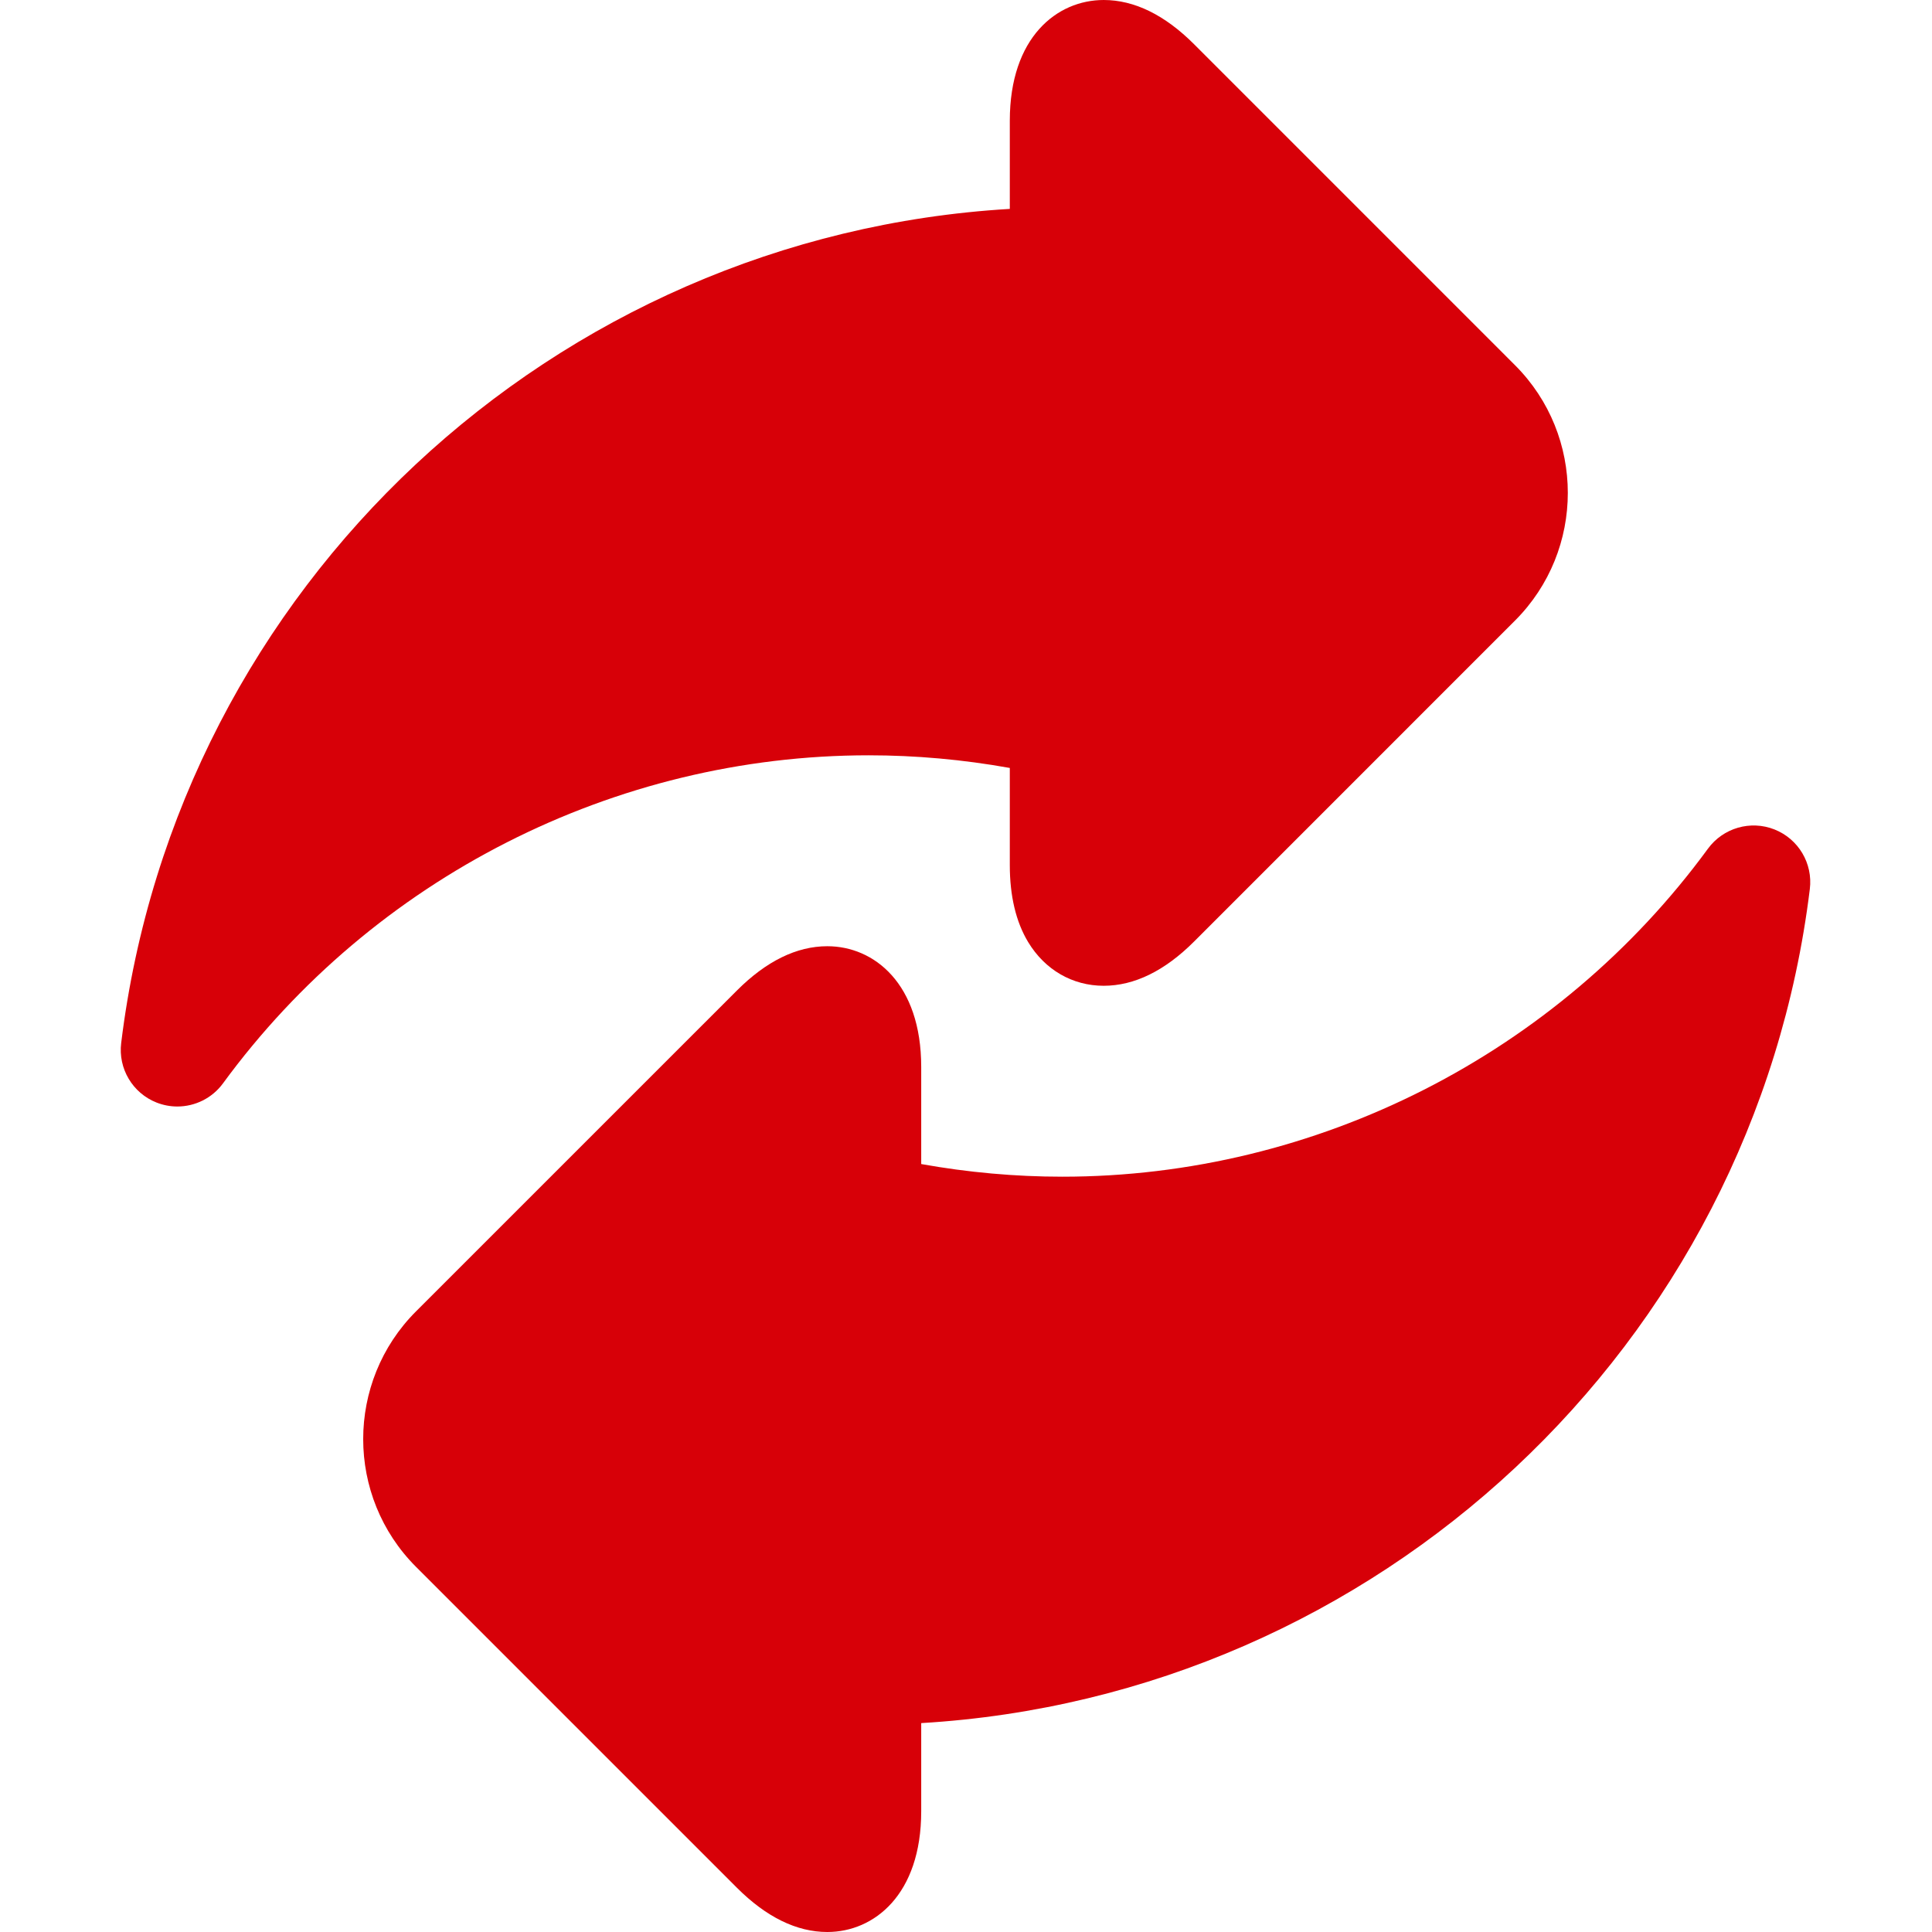
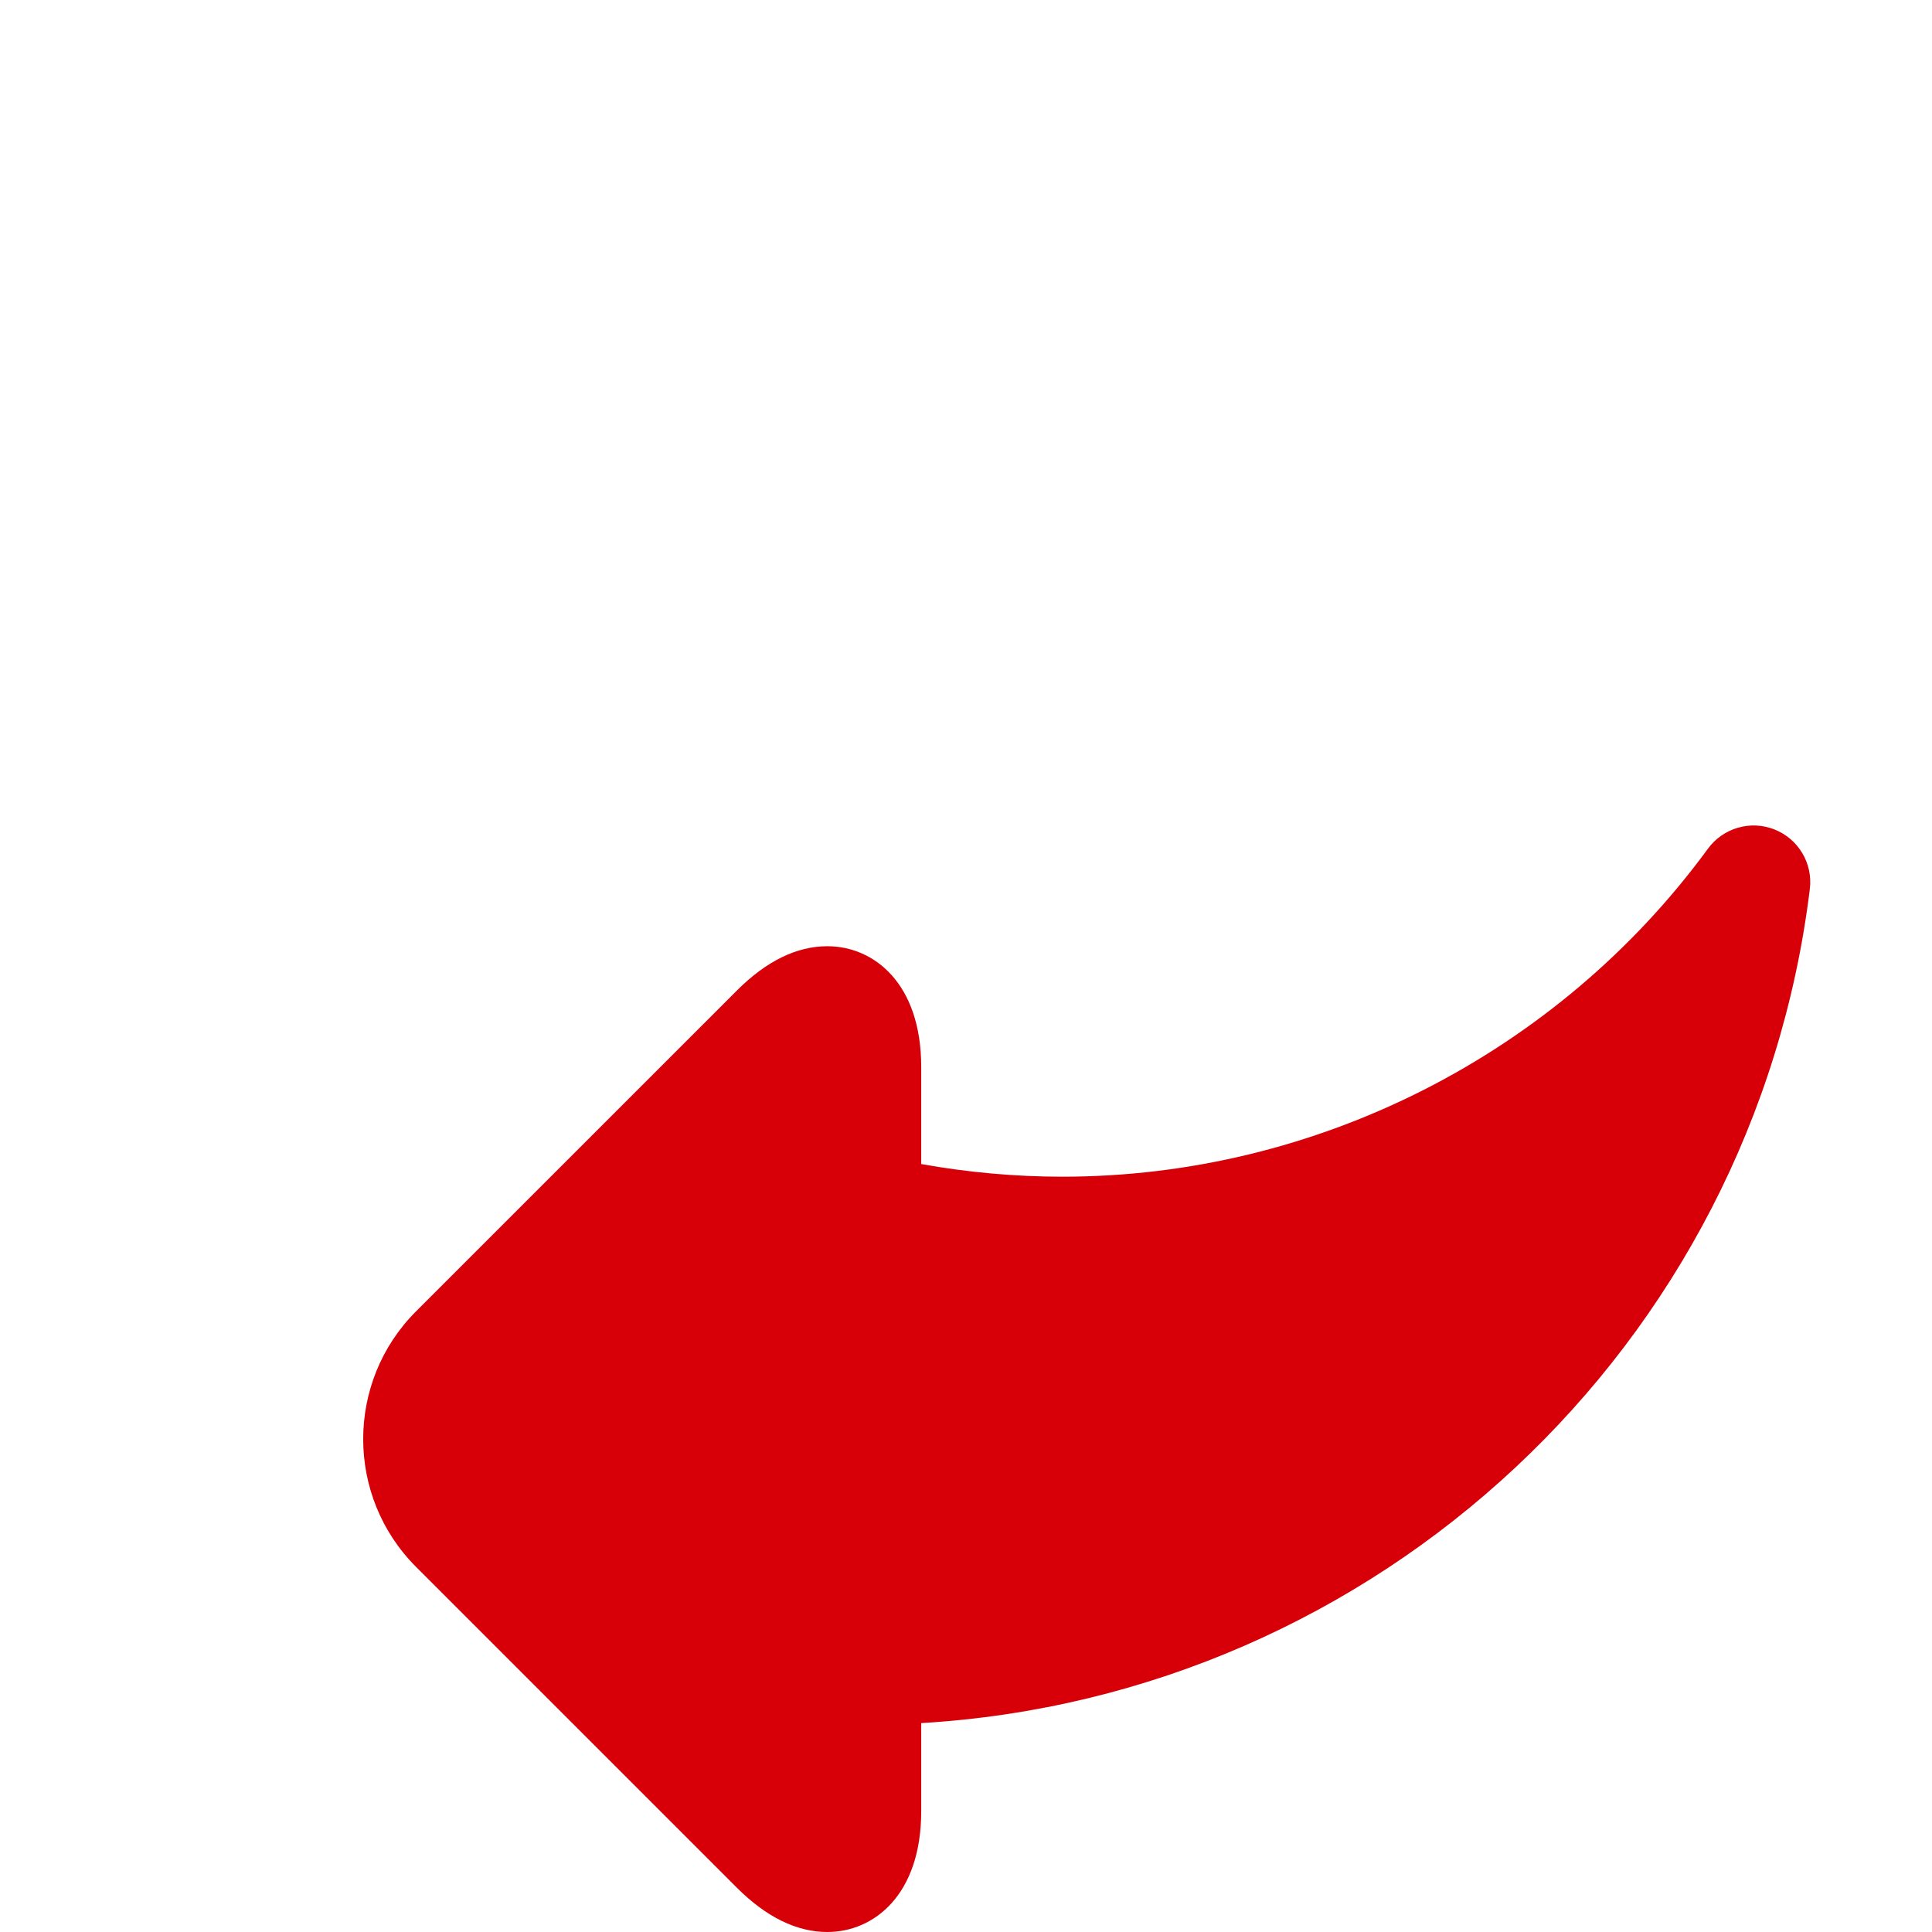
<svg xmlns="http://www.w3.org/2000/svg" width="55" height="55" viewBox="0 0 55 55" fill="none">
-   <path d="M28.747 21.862V24.628C28.747 25.506 28.922 26.243 29.268 26.817C29.746 27.609 30.53 28.063 31.42 28.063C32.292 28.063 33.158 27.639 33.995 26.802L43.128 17.668C45.134 15.663 45.134 12.4 43.128 10.395L33.995 1.261C33.158 0.424 32.292 0 31.42 0C30.089 0 28.747 1.062 28.747 3.435V5.947C15.78 6.713 5.045 16.664 3.45 29.692C3.36 30.42 3.774 31.117 4.456 31.387C4.649 31.463 4.85 31.5 5.048 31.5C5.551 31.5 6.039 31.264 6.349 30.84C10.629 24.993 17.499 21.502 24.729 21.502C26.068 21.502 27.415 21.623 28.747 21.862Z" fill="#D70008" />
  <path d="M50.516 23.613C49.834 23.343 49.056 23.568 48.622 24.16C44.343 30.007 37.473 33.498 30.243 33.498C28.904 33.498 27.557 33.377 26.225 33.138V30.372C26.225 27.999 24.882 26.937 23.552 26.937C22.68 26.937 21.814 27.361 20.977 28.199L11.843 37.332C9.838 39.337 9.838 42.6 11.844 44.606L20.977 53.739C21.814 54.576 22.68 55 23.552 55C24.882 55 26.225 53.938 26.225 51.565V49.053C39.193 48.287 49.927 38.336 51.522 25.308C51.612 24.58 51.198 23.883 50.516 23.613Z" fill="#D70008" />
</svg>